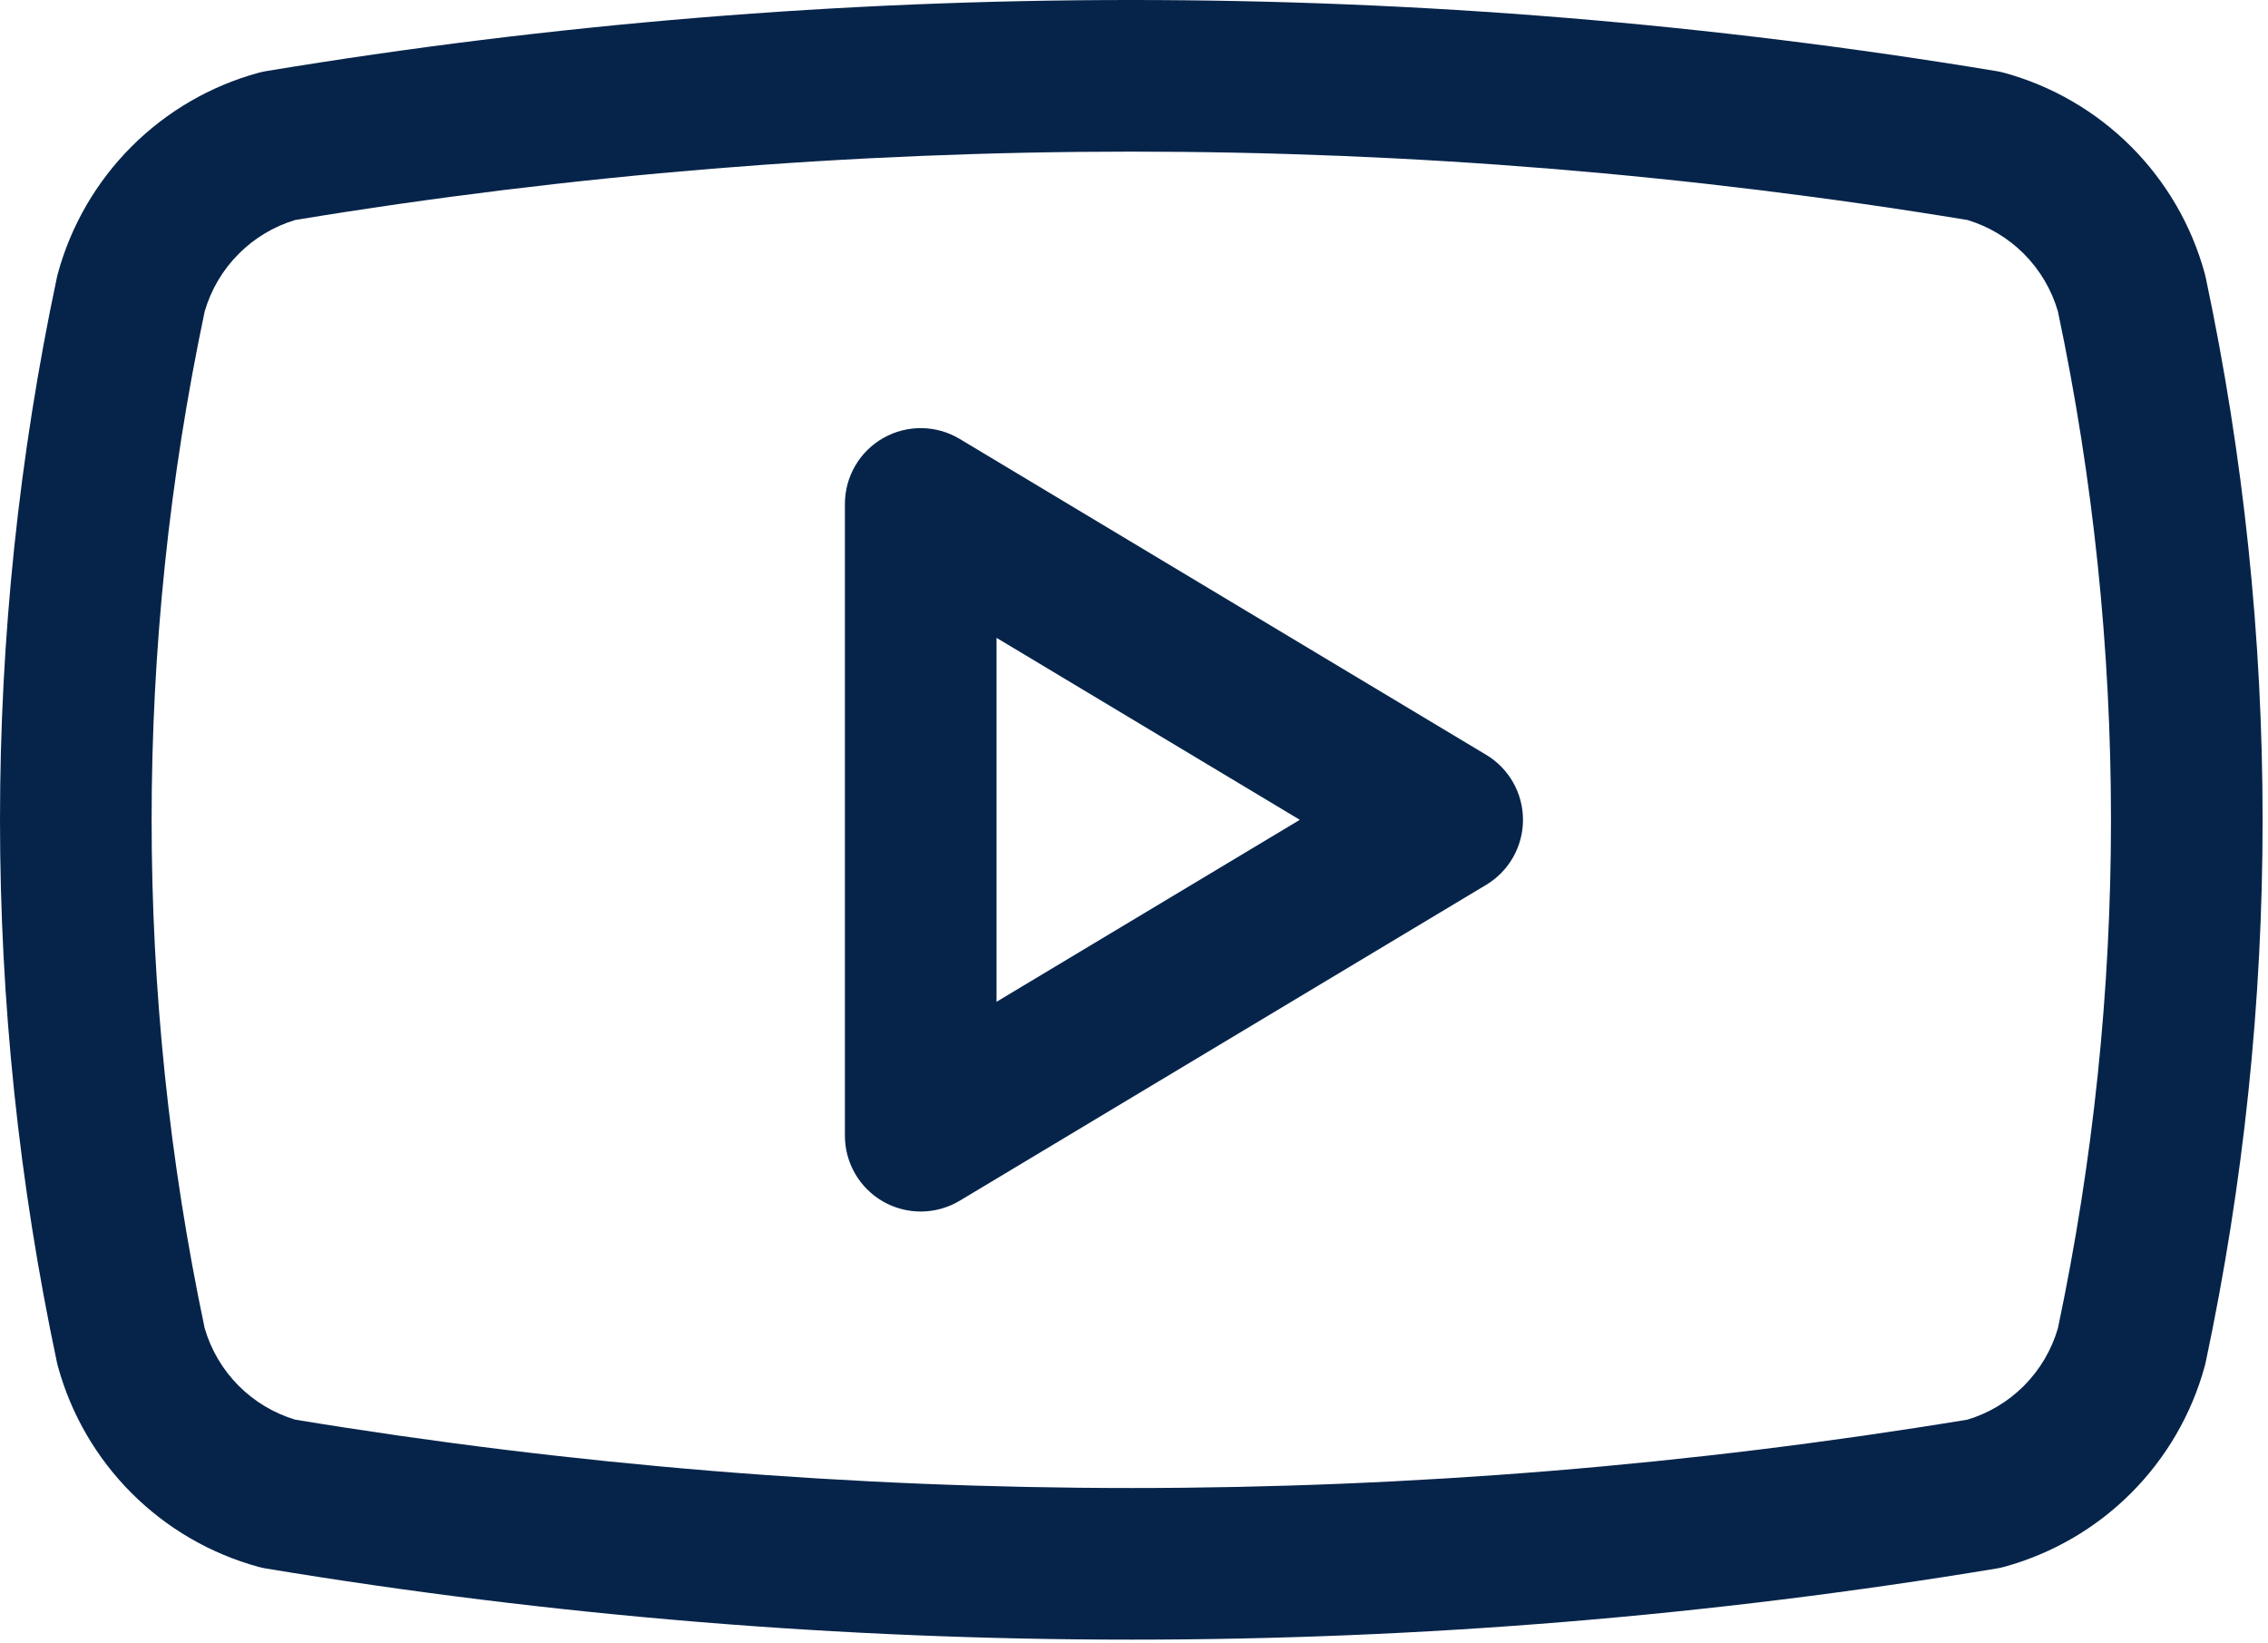
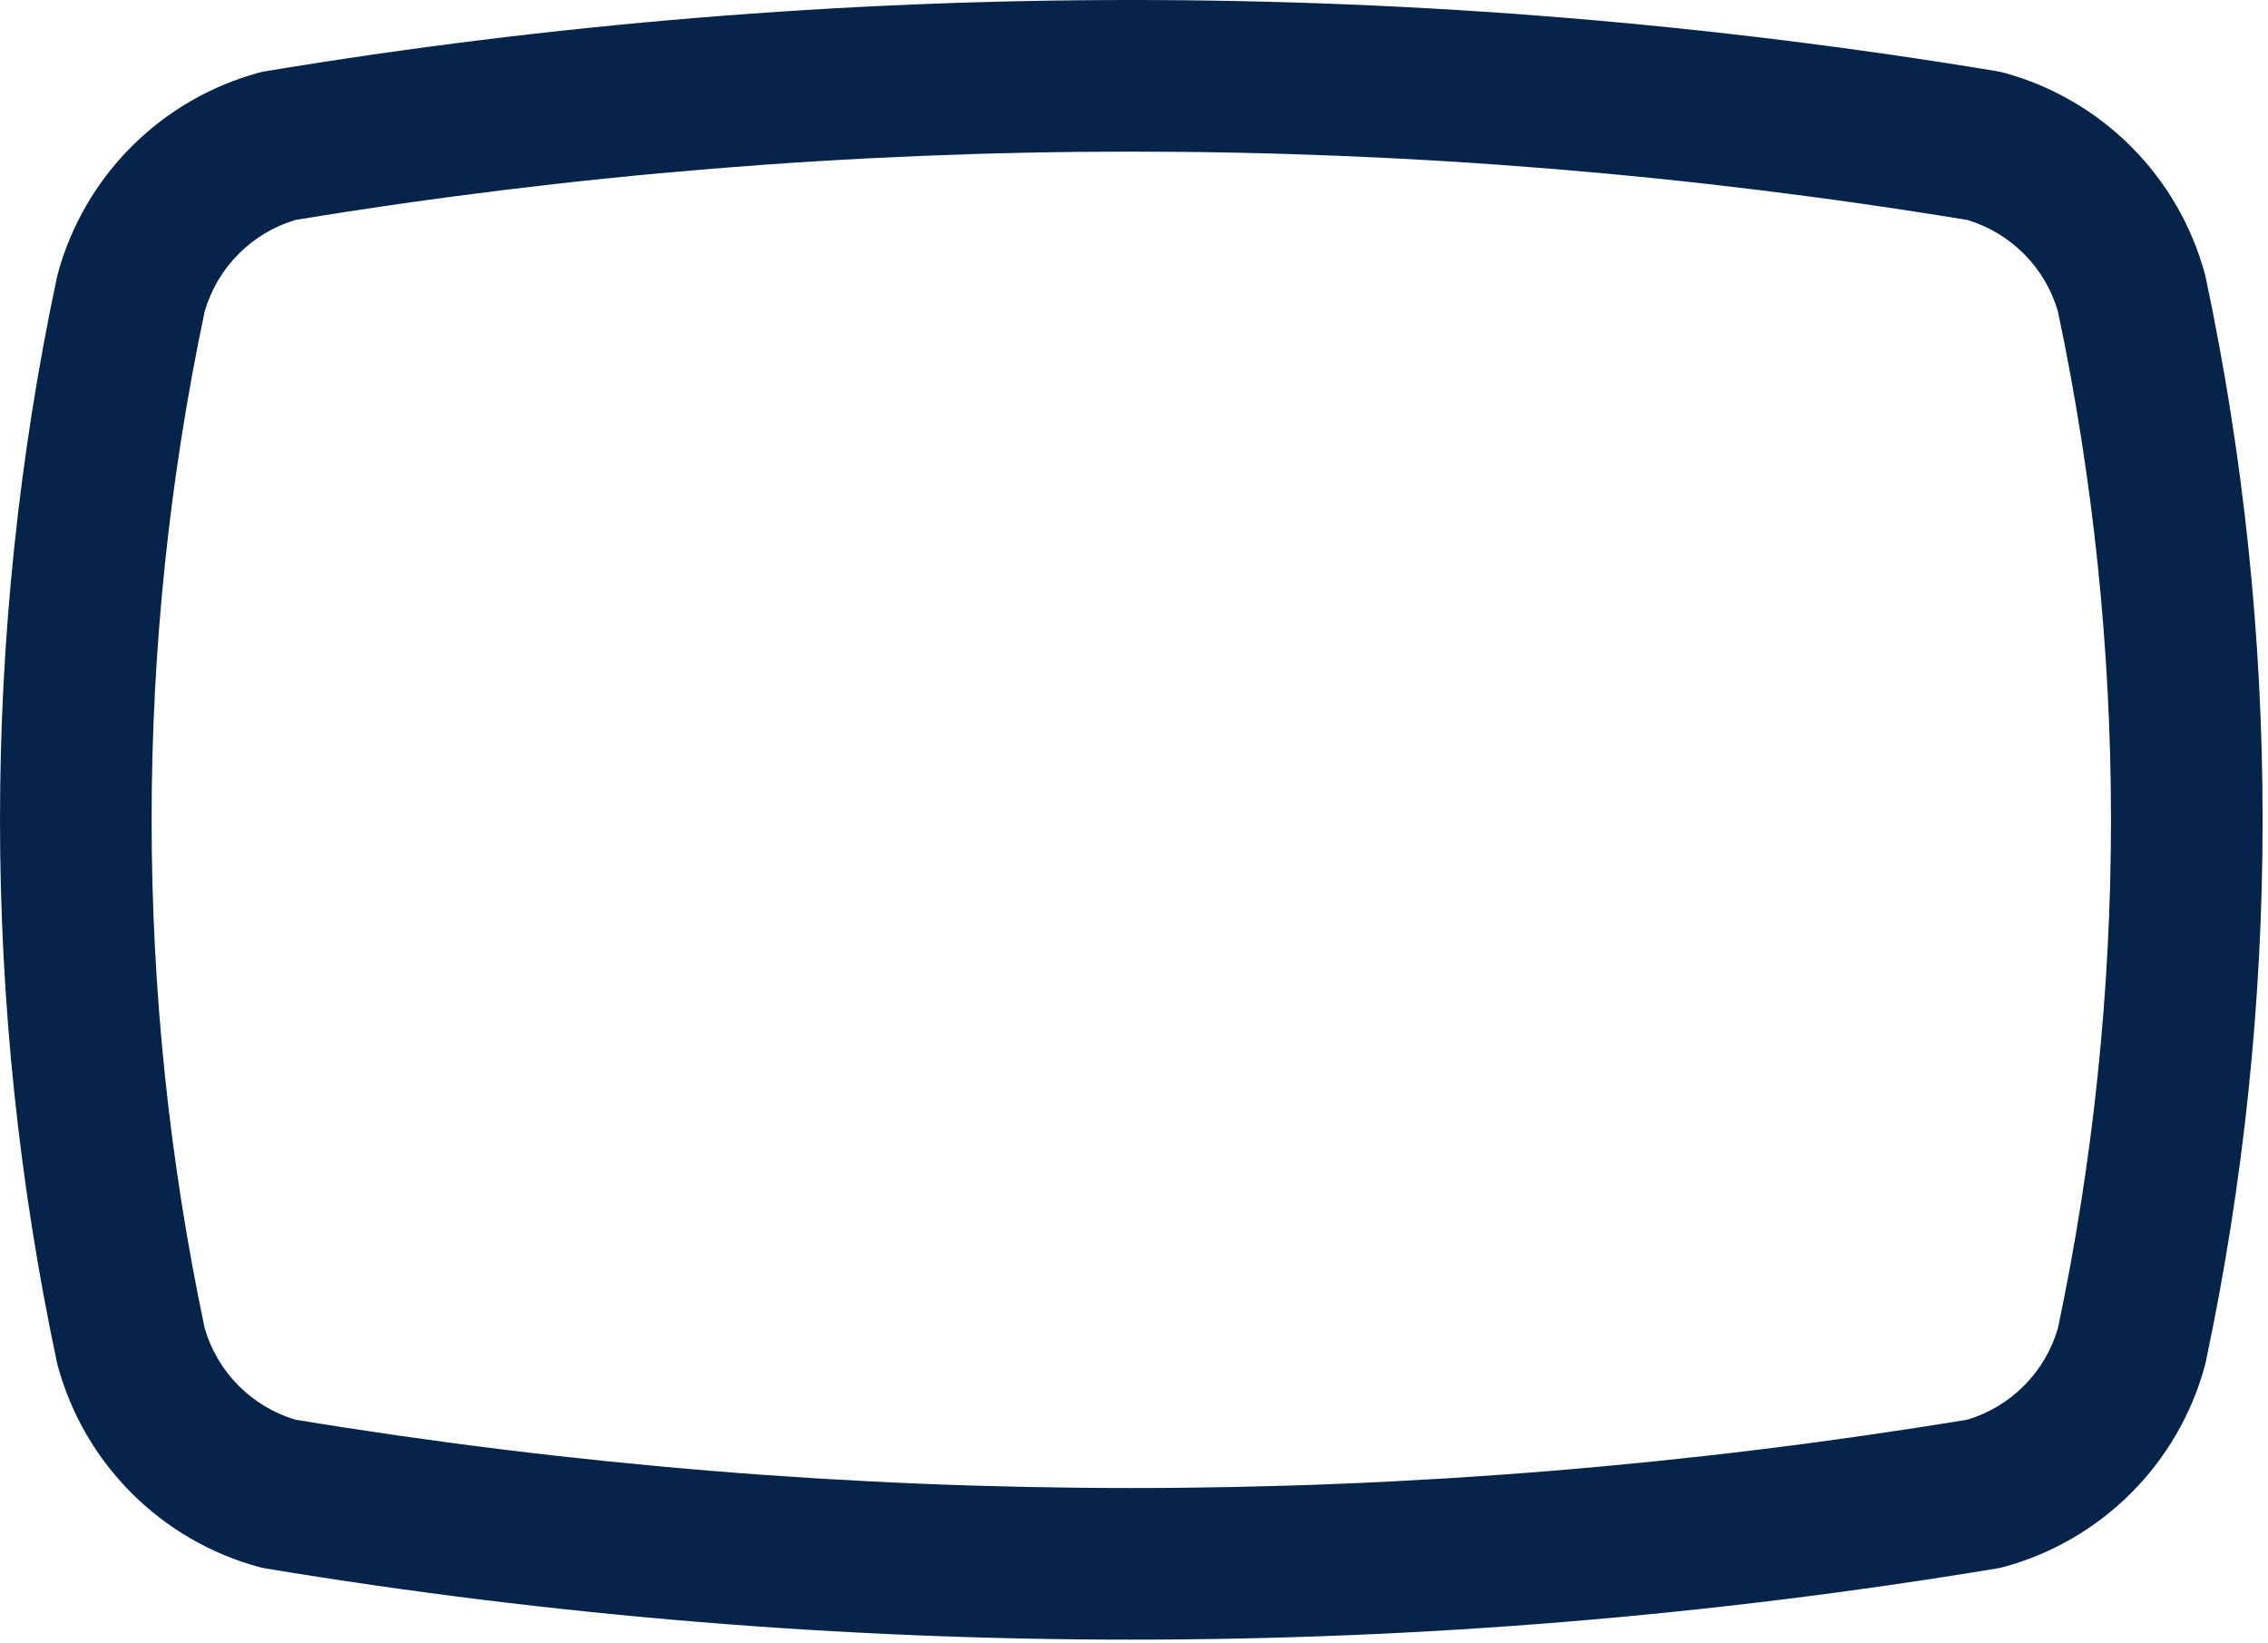
<svg xmlns="http://www.w3.org/2000/svg" width="359" height="260" viewBox="0 0 359 260" fill="none">
  <path fill-rule="evenodd" clip-rule="evenodd" d="M46.712 34.824C43.351 35.841 40.289 37.672 37.802 40.16C35.258 42.704 33.4 45.849 32.398 49.3C21.201 102.359 21.201 157.17 32.398 210.228C33.4 213.68 35.258 216.825 37.802 219.369C40.289 221.856 43.351 223.688 46.712 224.704C134.363 239.137 223.783 239.137 311.434 224.704C314.795 223.688 317.857 221.856 320.344 219.369C322.888 216.825 324.746 213.68 325.748 210.228C336.945 157.17 336.945 102.359 325.748 49.3C324.746 45.848 322.888 42.704 320.344 40.16C317.857 37.672 314.795 35.841 311.434 34.824C223.783 20.392 134.363 20.392 46.712 34.824ZM42.113 11.259C132.803 -3.753 225.343 -3.753 316.033 11.259C316.441 11.326 316.846 11.415 317.246 11.525C324.835 13.605 331.751 17.625 337.315 23.189C342.879 28.753 346.899 35.669 348.979 43.258C349.041 43.484 349.097 43.712 349.145 43.941C361.146 100.527 361.146 159.001 349.145 215.587C349.097 215.817 349.041 216.044 348.979 216.271C346.899 223.859 342.879 230.776 337.315 236.34C331.751 241.903 324.834 245.923 317.246 248.004C316.846 248.113 316.441 248.202 316.033 248.27C225.343 263.282 132.803 263.282 42.113 248.27C41.705 248.202 41.3 248.113 40.9 248.004C33.312 245.923 26.395 241.903 20.831 236.34C15.267 230.776 11.247 223.859 9.167 216.271C9.105 216.044 9.049 215.817 9.001 215.587C-3 159.001 -3 100.527 9.001 43.941C9.049 43.712 9.105 43.484 9.167 43.258C11.247 35.669 15.267 28.753 20.831 23.189C26.395 17.625 33.312 13.605 40.9 11.525C41.3 11.415 41.705 11.326 42.113 11.259Z" fill="#06244A" />
-   <path fill-rule="evenodd" clip-rule="evenodd" d="M139.827 69.322C143.589 67.192 148.207 67.25 151.914 69.475L235.247 119.475C238.861 121.643 241.073 125.549 241.073 129.765C241.073 133.98 238.861 137.886 235.247 140.055L151.914 190.055C148.207 192.279 143.589 192.337 139.827 190.207C136.065 188.077 133.74 184.088 133.74 179.765V79.765C133.74 75.441 136.065 71.452 139.827 69.322ZM157.74 100.959V158.57L205.749 129.765L157.74 100.959Z" fill="#06244A" />
</svg>